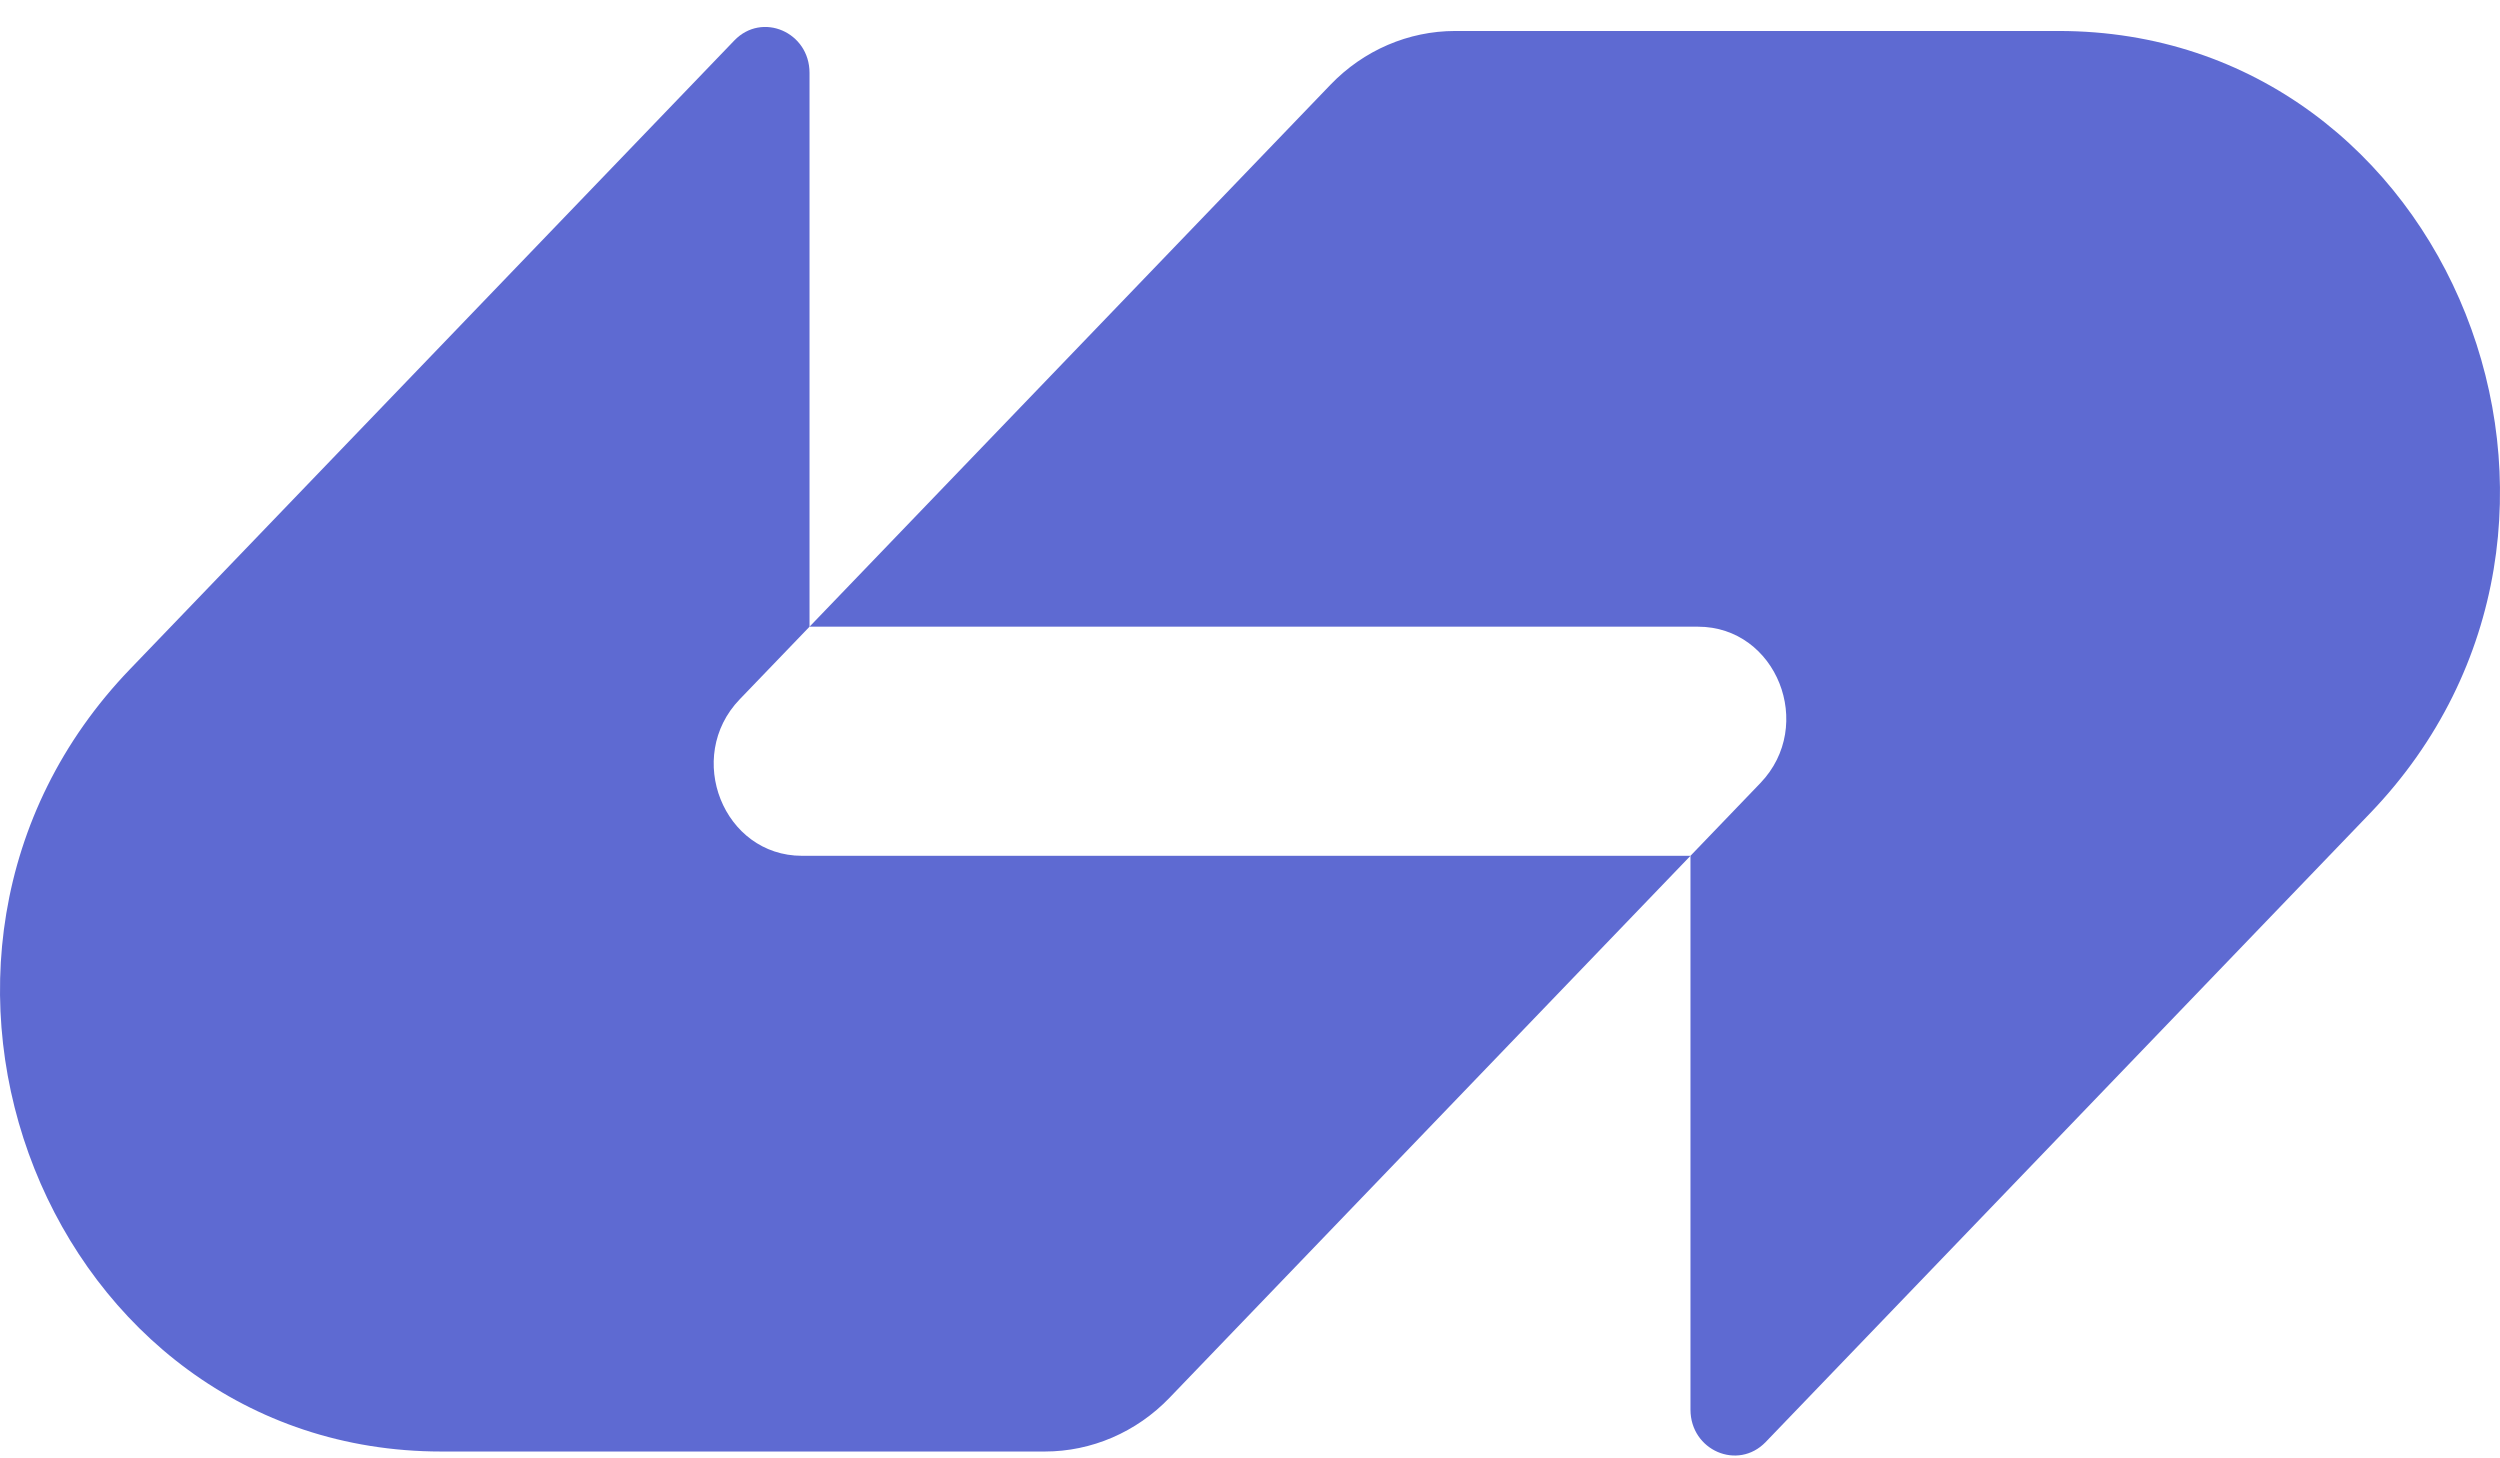
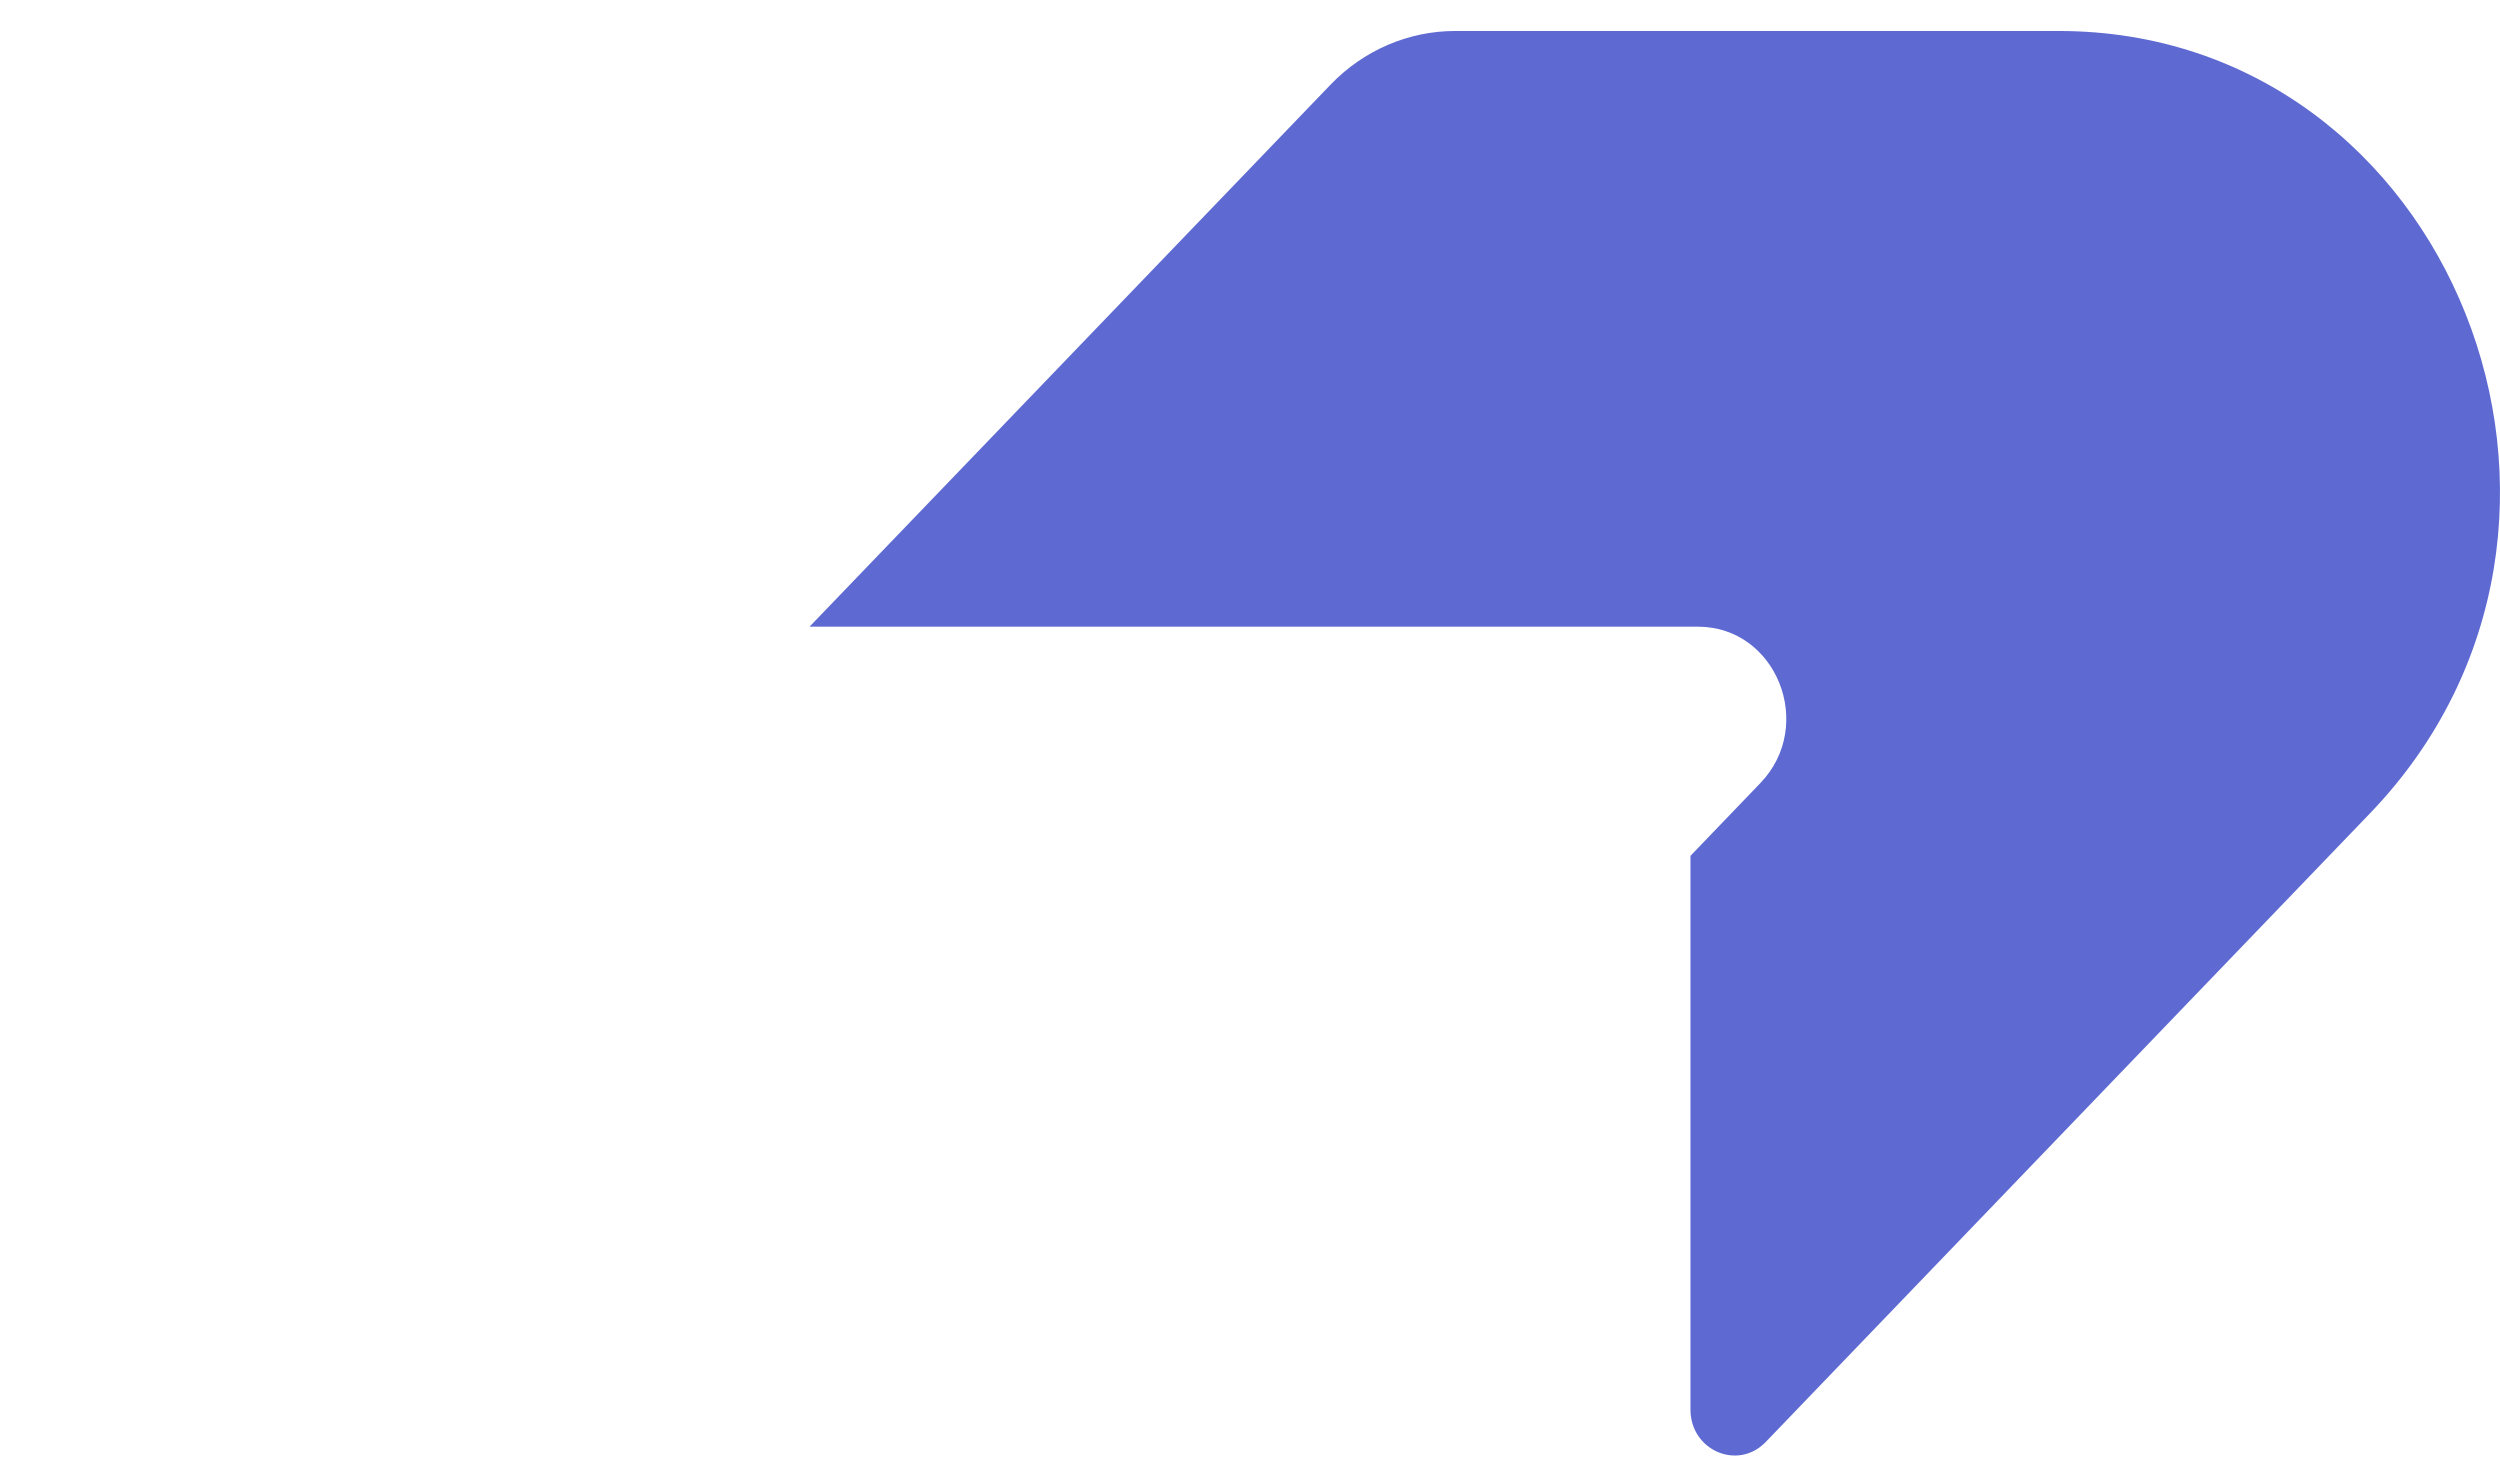
<svg xmlns="http://www.w3.org/2000/svg" width="84" height="49" viewBox="0 0 84 49" fill="none">
  <path d="M44.706 2.845C45.816 1.69 47.324 1.041 48.894 1.041C55.958 1.041 62.615 1.041 69.171 1.041C82.356 1.041 88.959 17.625 79.635 27.325L59.327 48.452C58.394 49.422 56.8 48.735 56.8 47.363V28.755L59.147 26.313C61.012 24.374 59.691 21.057 57.054 21.057H27.2L44.706 2.845Z" fill="#5E6AD2" />
-   <path d="M39.294 46.967C38.184 48.122 36.676 48.771 35.106 48.771C28.042 48.771 21.385 48.771 14.829 48.771C1.644 48.771 -4.959 32.187 4.365 22.487L24.673 1.36C25.606 0.39 27.2 1.077 27.2 2.449L27.2 21.057L24.853 23.498C22.988 25.438 24.309 28.755 26.946 28.755L56.8 28.755L39.294 46.967Z" fill="#5E6AD2" />
</svg>